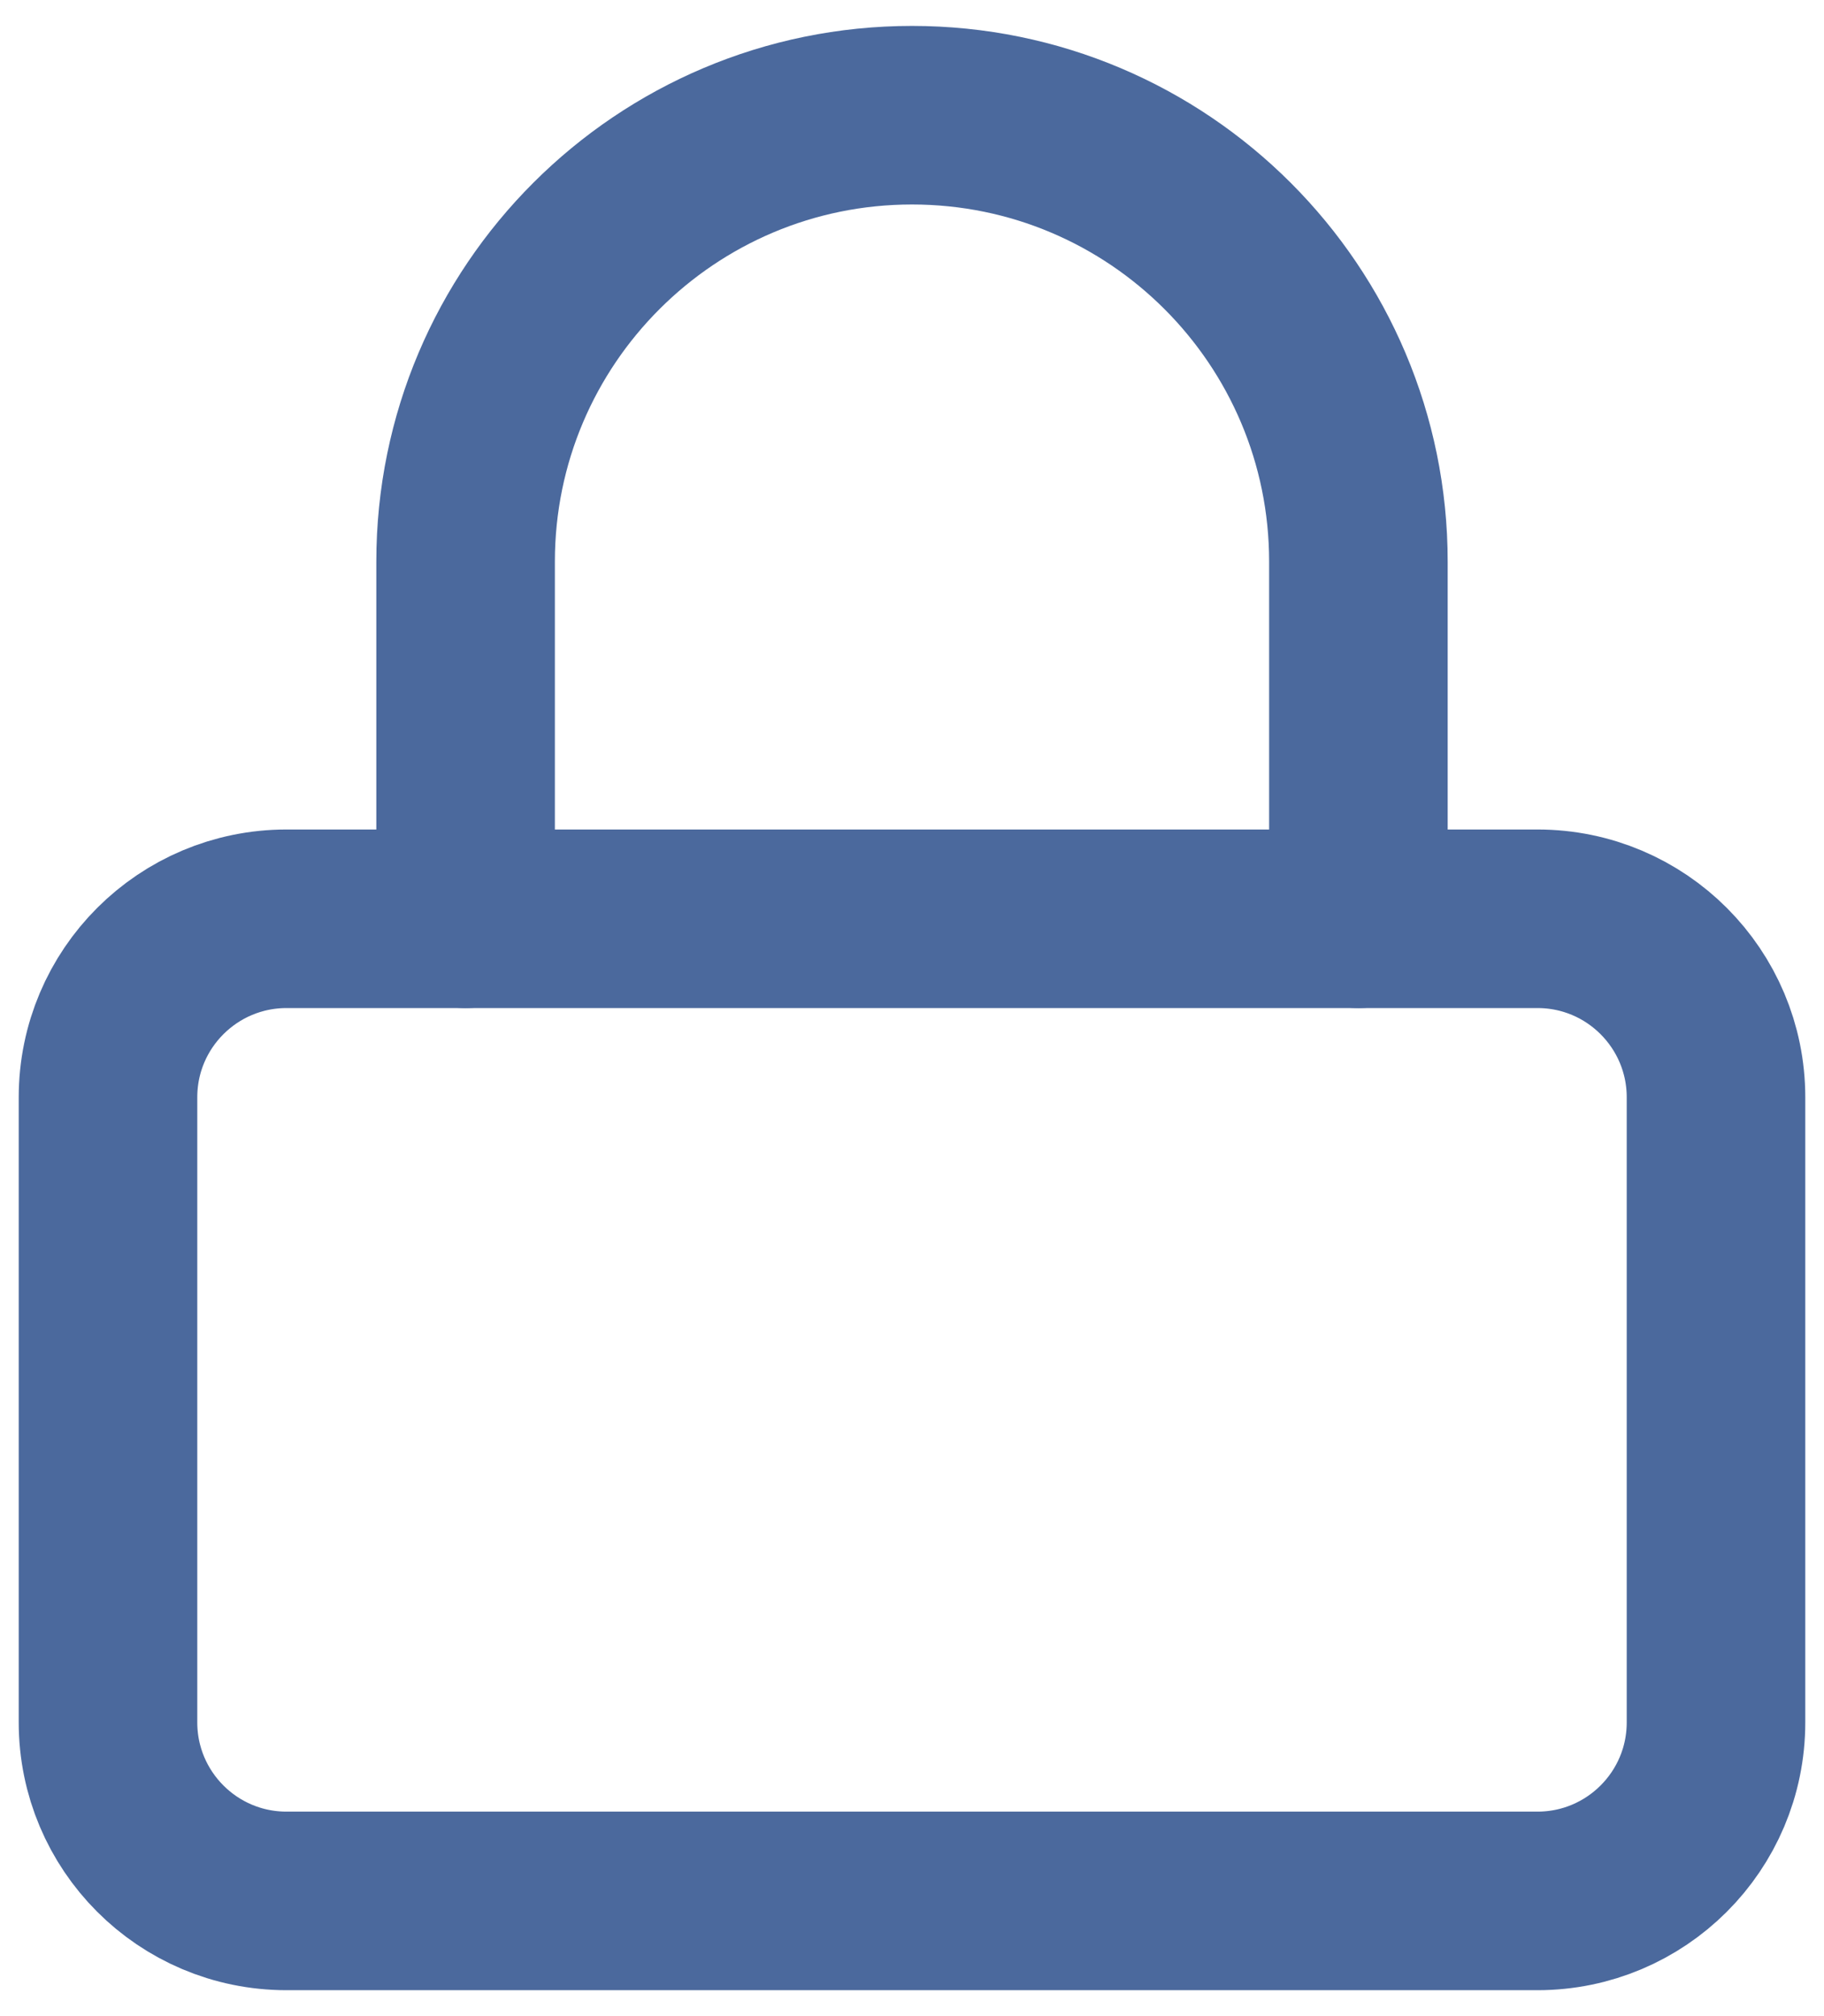
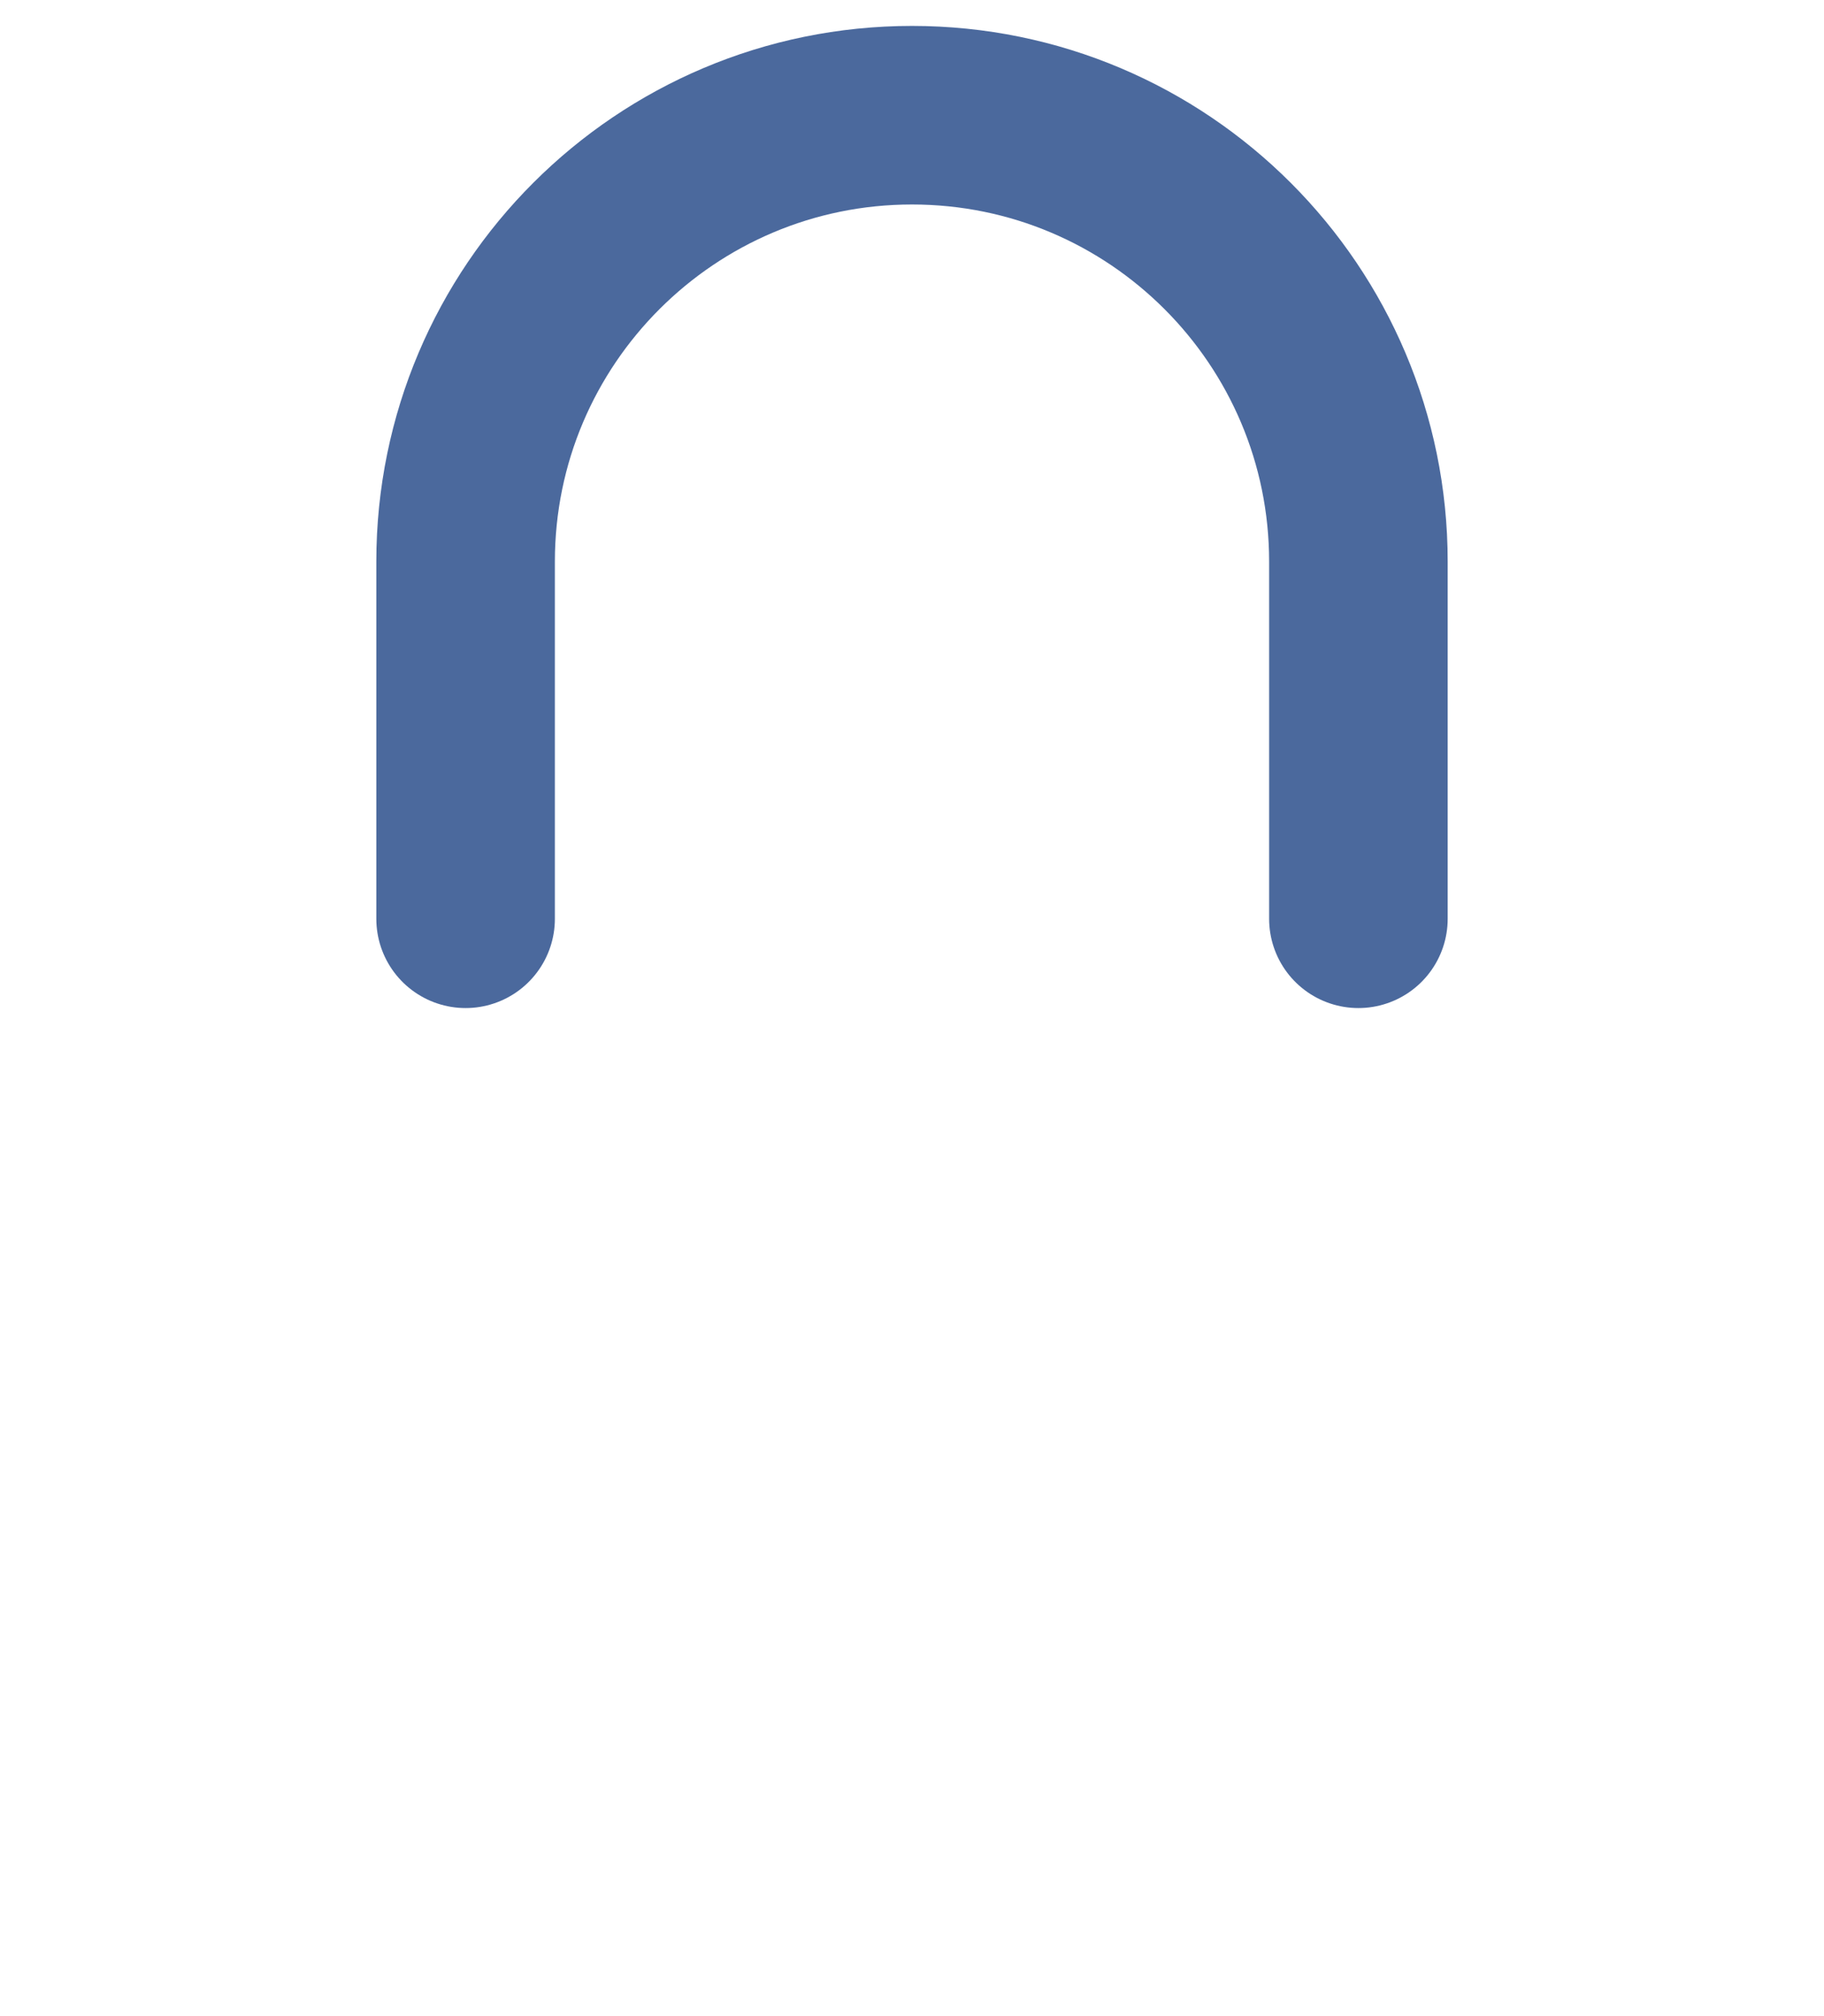
<svg xmlns="http://www.w3.org/2000/svg" xmlns:ns1="http://www.inkscape.org/namespaces/inkscape" xmlns:ns2="http://sodipodi.sourceforge.net/DTD/sodipodi-0.dtd" width="3.8mm" height="4.2mm" viewBox="0 0 3.8 4.2" version="1.1" id="svg1795" ns1:version="1.1 (c68e22c387, 2021-05-23)" ns2:docname="candado_color1.svg">
  <defs id="defs1789" />
  <ns2:namedview id="base" pagecolor="#ffffff" bordercolor="#666666" borderopacity="1.0" ns1:pageopacity="0.0" ns1:pageshadow="2" ns1:zoom="15.839192" ns1:cx="-7.923384" ns1:cy="6.2818861" ns1:document-units="mm" ns1:current-layer="layer1" showgrid="false" ns1:window-width="1920" ns1:window-height="1001" ns1:window-x="-9" ns1:window-y="-9" ns1:window-maximized="1" ns1:pagecheckerboard="0" />
  <g ns1:label="Capa 1" ns1:groupmode="layer" id="layer1" transform="translate(0,-292.8)">
-     <path ns1:connector-curvature="0" style="clip-rule:evenodd;fill:none;fill-rule:evenodd;stroke:#4b699d;stroke-width:0.372;stroke-linecap:round;stroke-linejoin:round;stroke-opacity:1" d="m 0.225,295.086 c 0,-0.206 0.167,-0.372 0.372,-0.372 H 3.203 c 0.206,0 0.372,0.167 0.372,0.372 v 1.302 c 0,0.206 -0.167,0.372 -0.372,0.372 H 0.597 c -0.206,0 -0.372,-0.167 -0.372,-0.372 z" id="path2-6" />
    <path ns1:connector-curvature="0" style="fill:none;stroke:#4b699d;stroke-width:0.372;stroke-linecap:round;stroke-linejoin:round;stroke-opacity:1" d="m 0.97,294.714 v -0.744 c 0,-0.514 0.417,-0.93 0.93,-0.93 0.514,0 0.93,0.417 0.93,0.93 v 0.744" id="path4-0" />
  </g>
</svg>